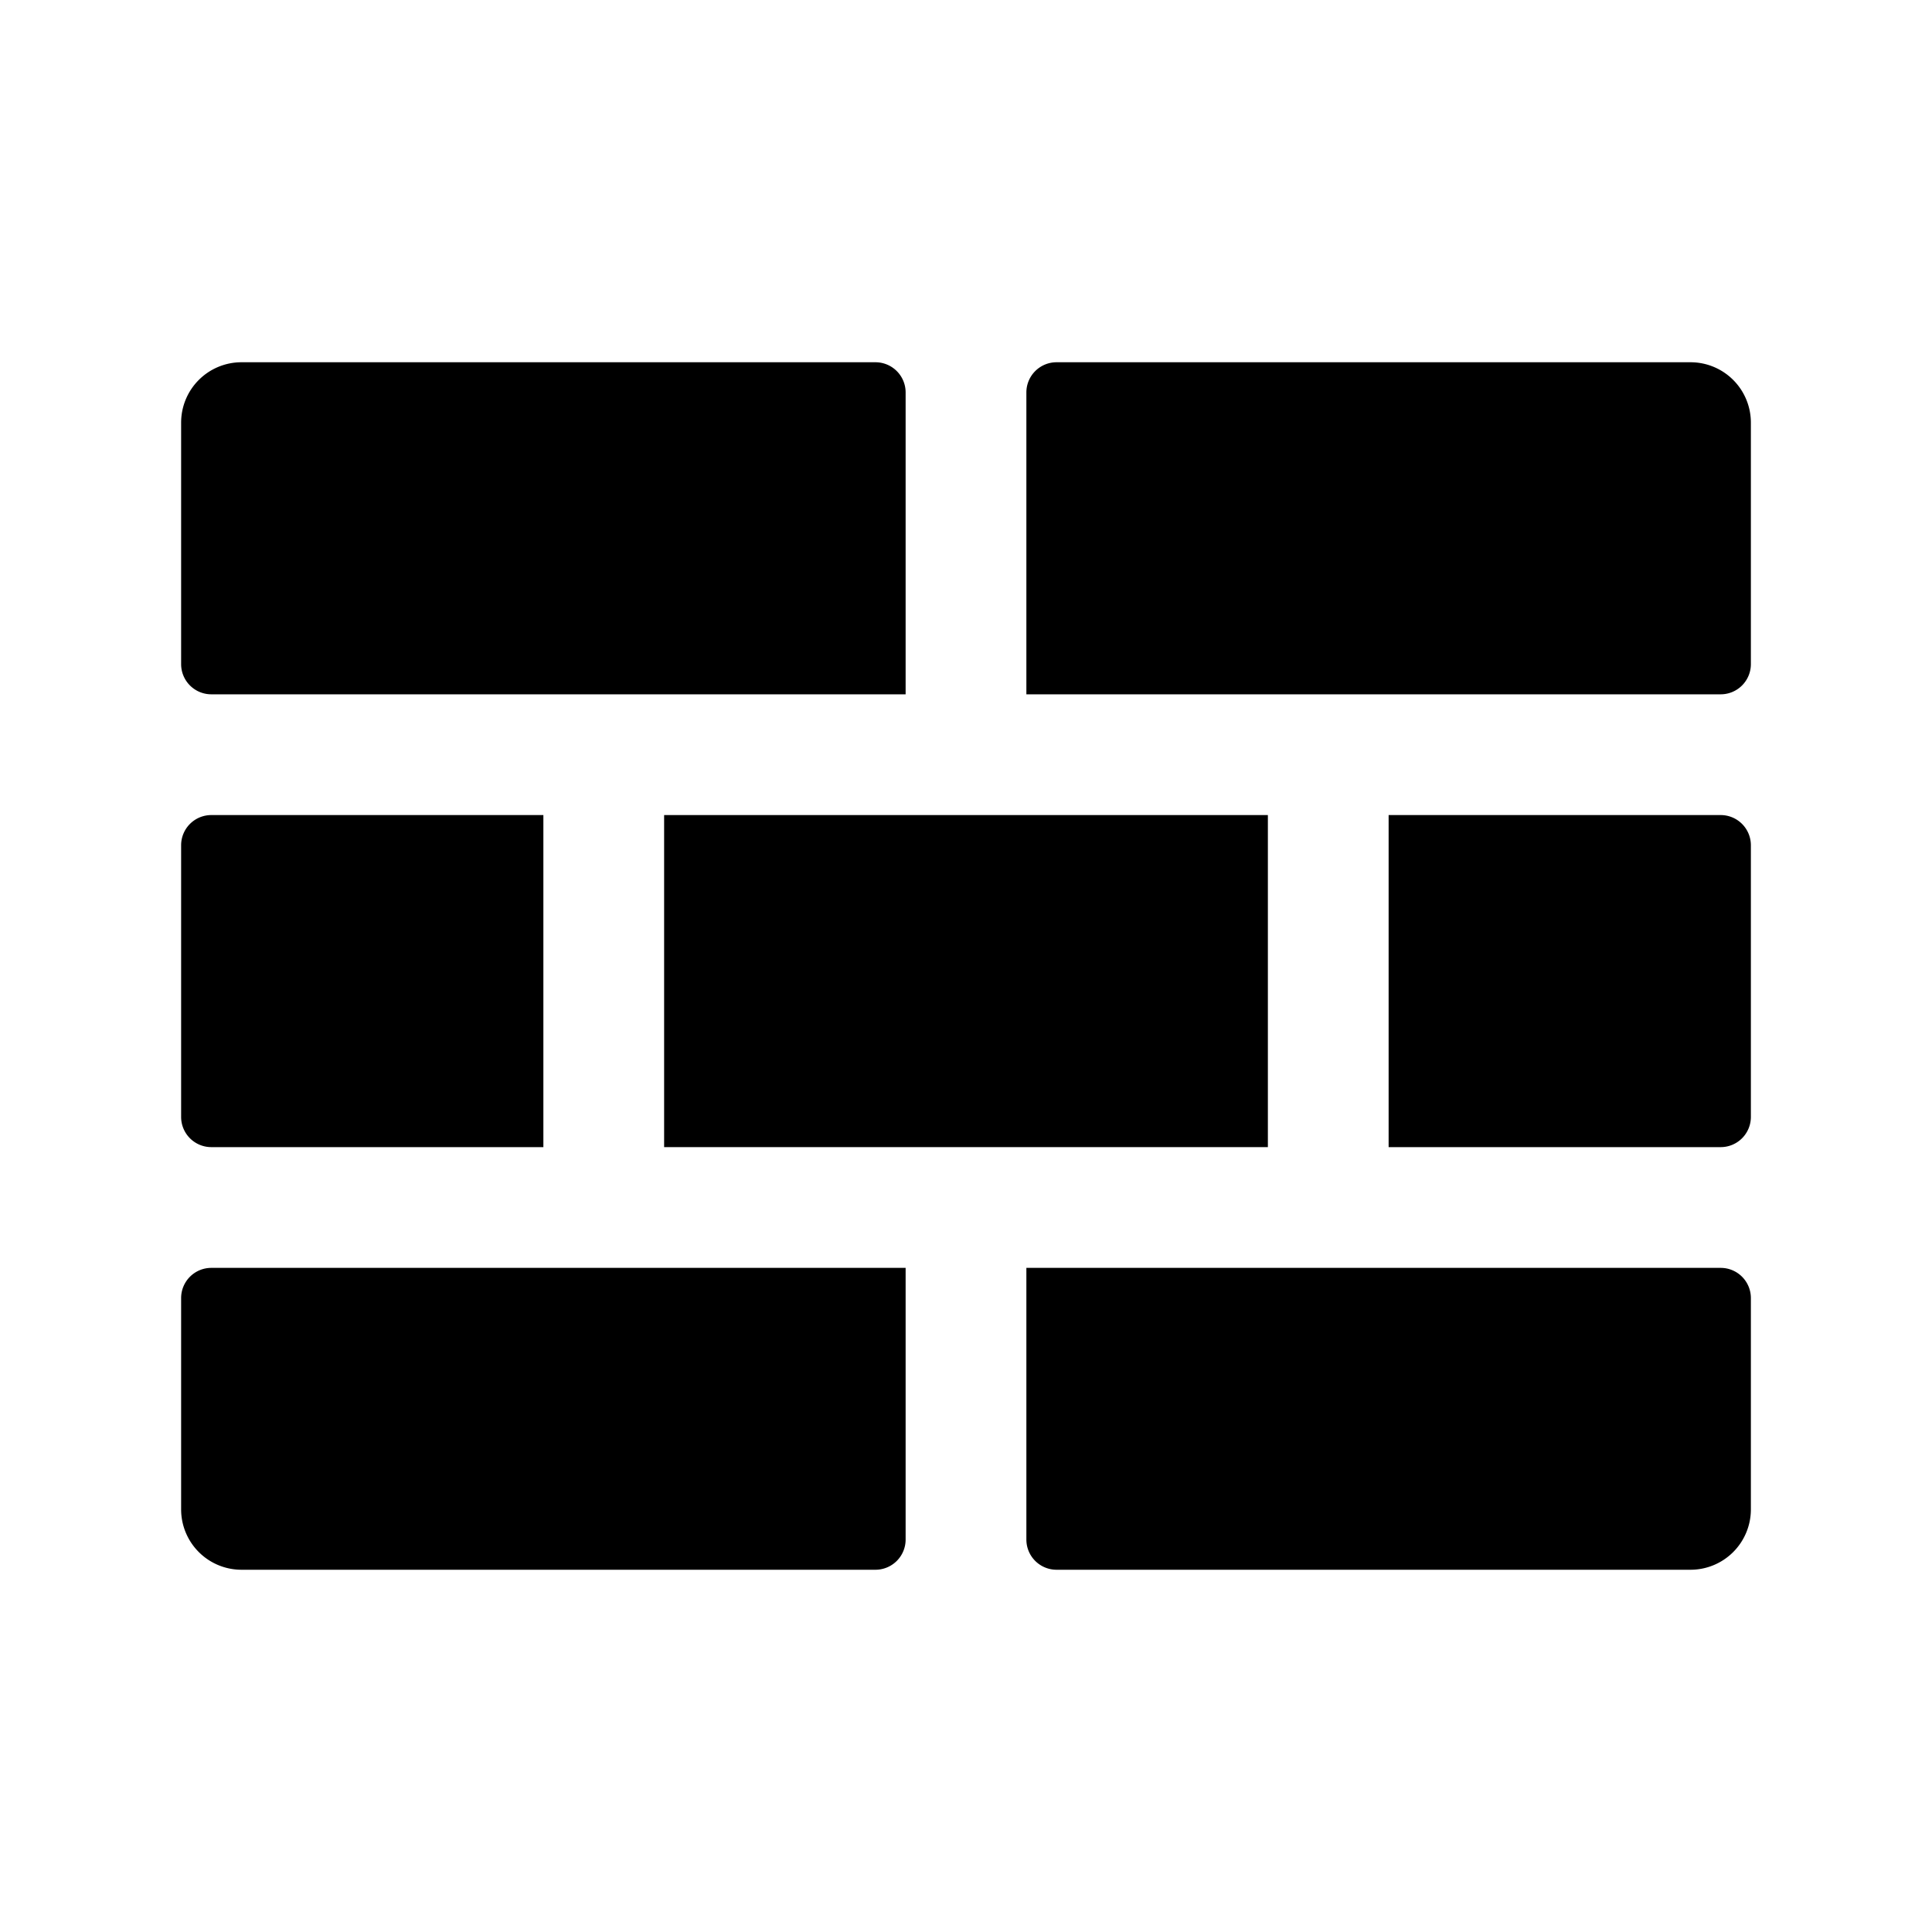
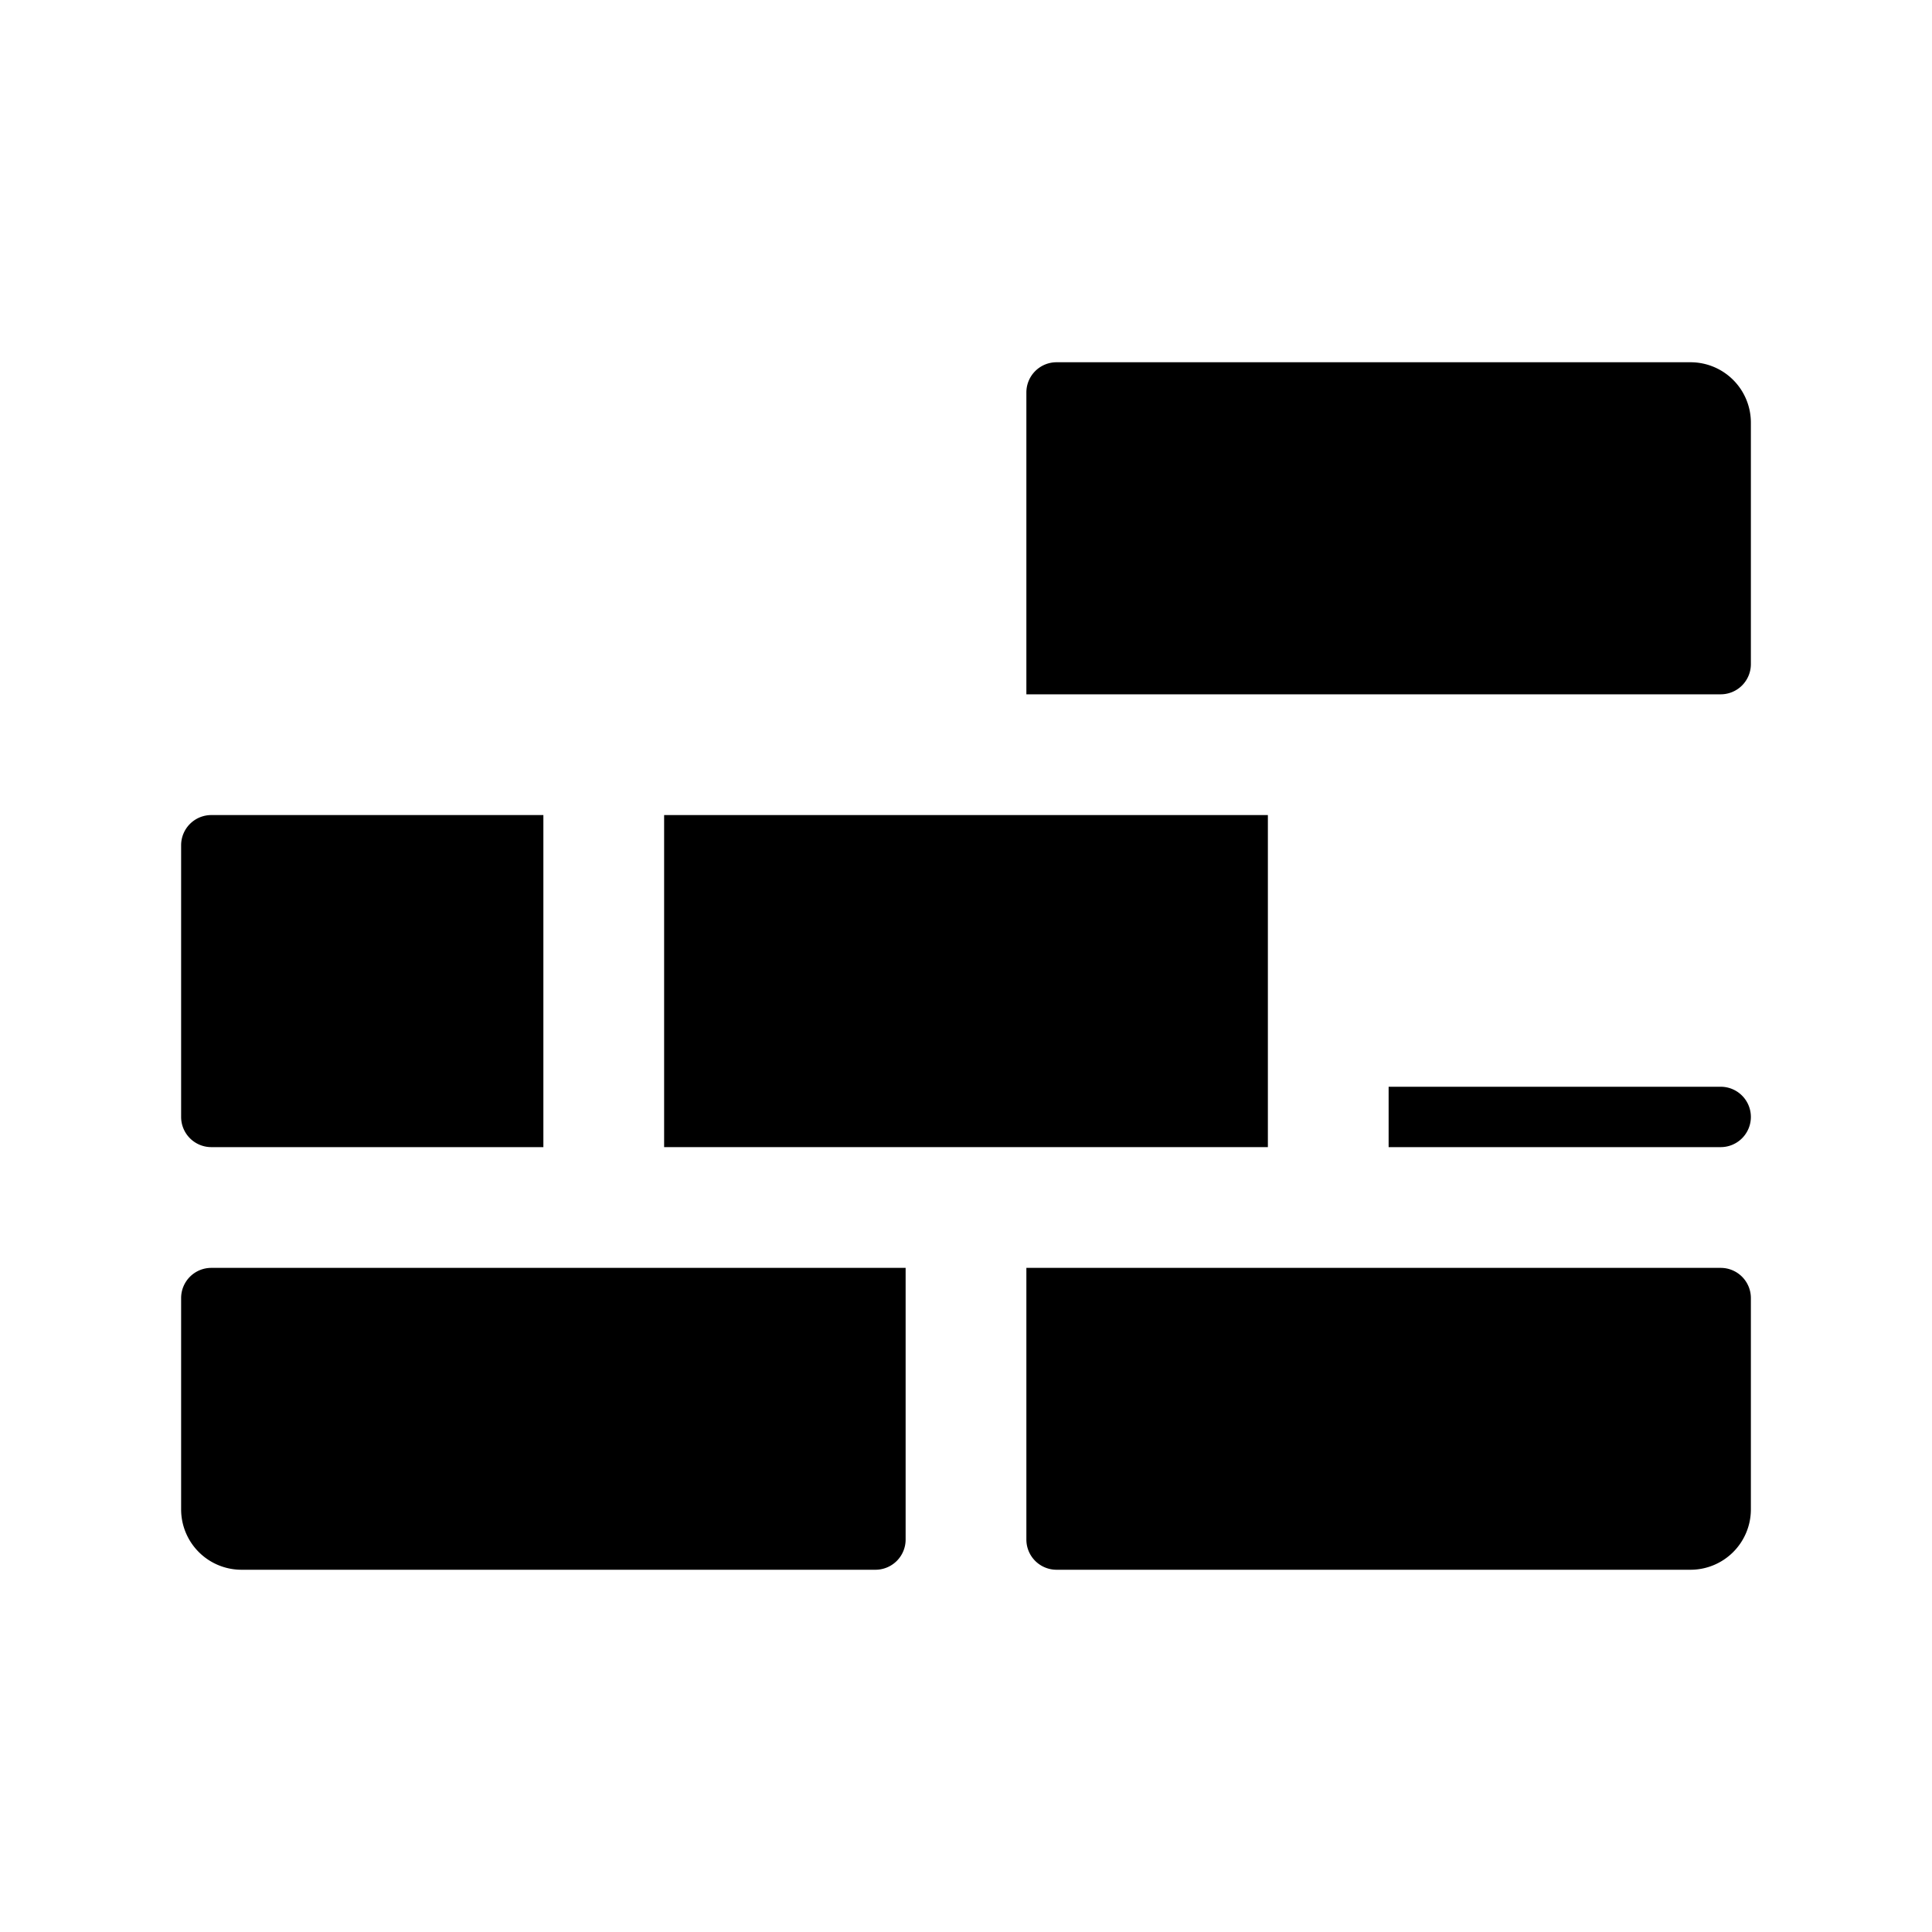
<svg xmlns="http://www.w3.org/2000/svg" viewBox="0 0 256 256" fill="currentColor">
  <path d="M136,92h92a4,4,0,0,0,4-4V56a8,8,0,0,0-8-8H140a4,4,0,0,0-4,4Z" />
-   <path d="M184,152h44a4,4,0,0,0,4-4V112a4,4,0,0,0-4-4H184Z" />
+   <path d="M184,152h44a4,4,0,0,0,4-4a4,4,0,0,0-4-4H184Z" />
  <rect x="88" y="108" width="80" height="44" />
  <path d="M72,108H28a4,4,0,0,0-4,4v36a4,4,0,0,0,4,4H72Z" />
  <path d="M136,168v36a4,4,0,0,0,4,4h84a8,8,0,0,0,8-8V172a4,4,0,0,0-4-4Z" />
-   <path d="M120,92V52a4,4,0,0,0-4-4H32a8,8,0,0,0-8,8V88a4,4,0,0,0,4,4Z" />
  <path d="M120,168H28a4,4,0,0,0-4,4v28a8,8,0,0,0,8,8h84a4,4,0,0,0,4-4Z" />
</svg>